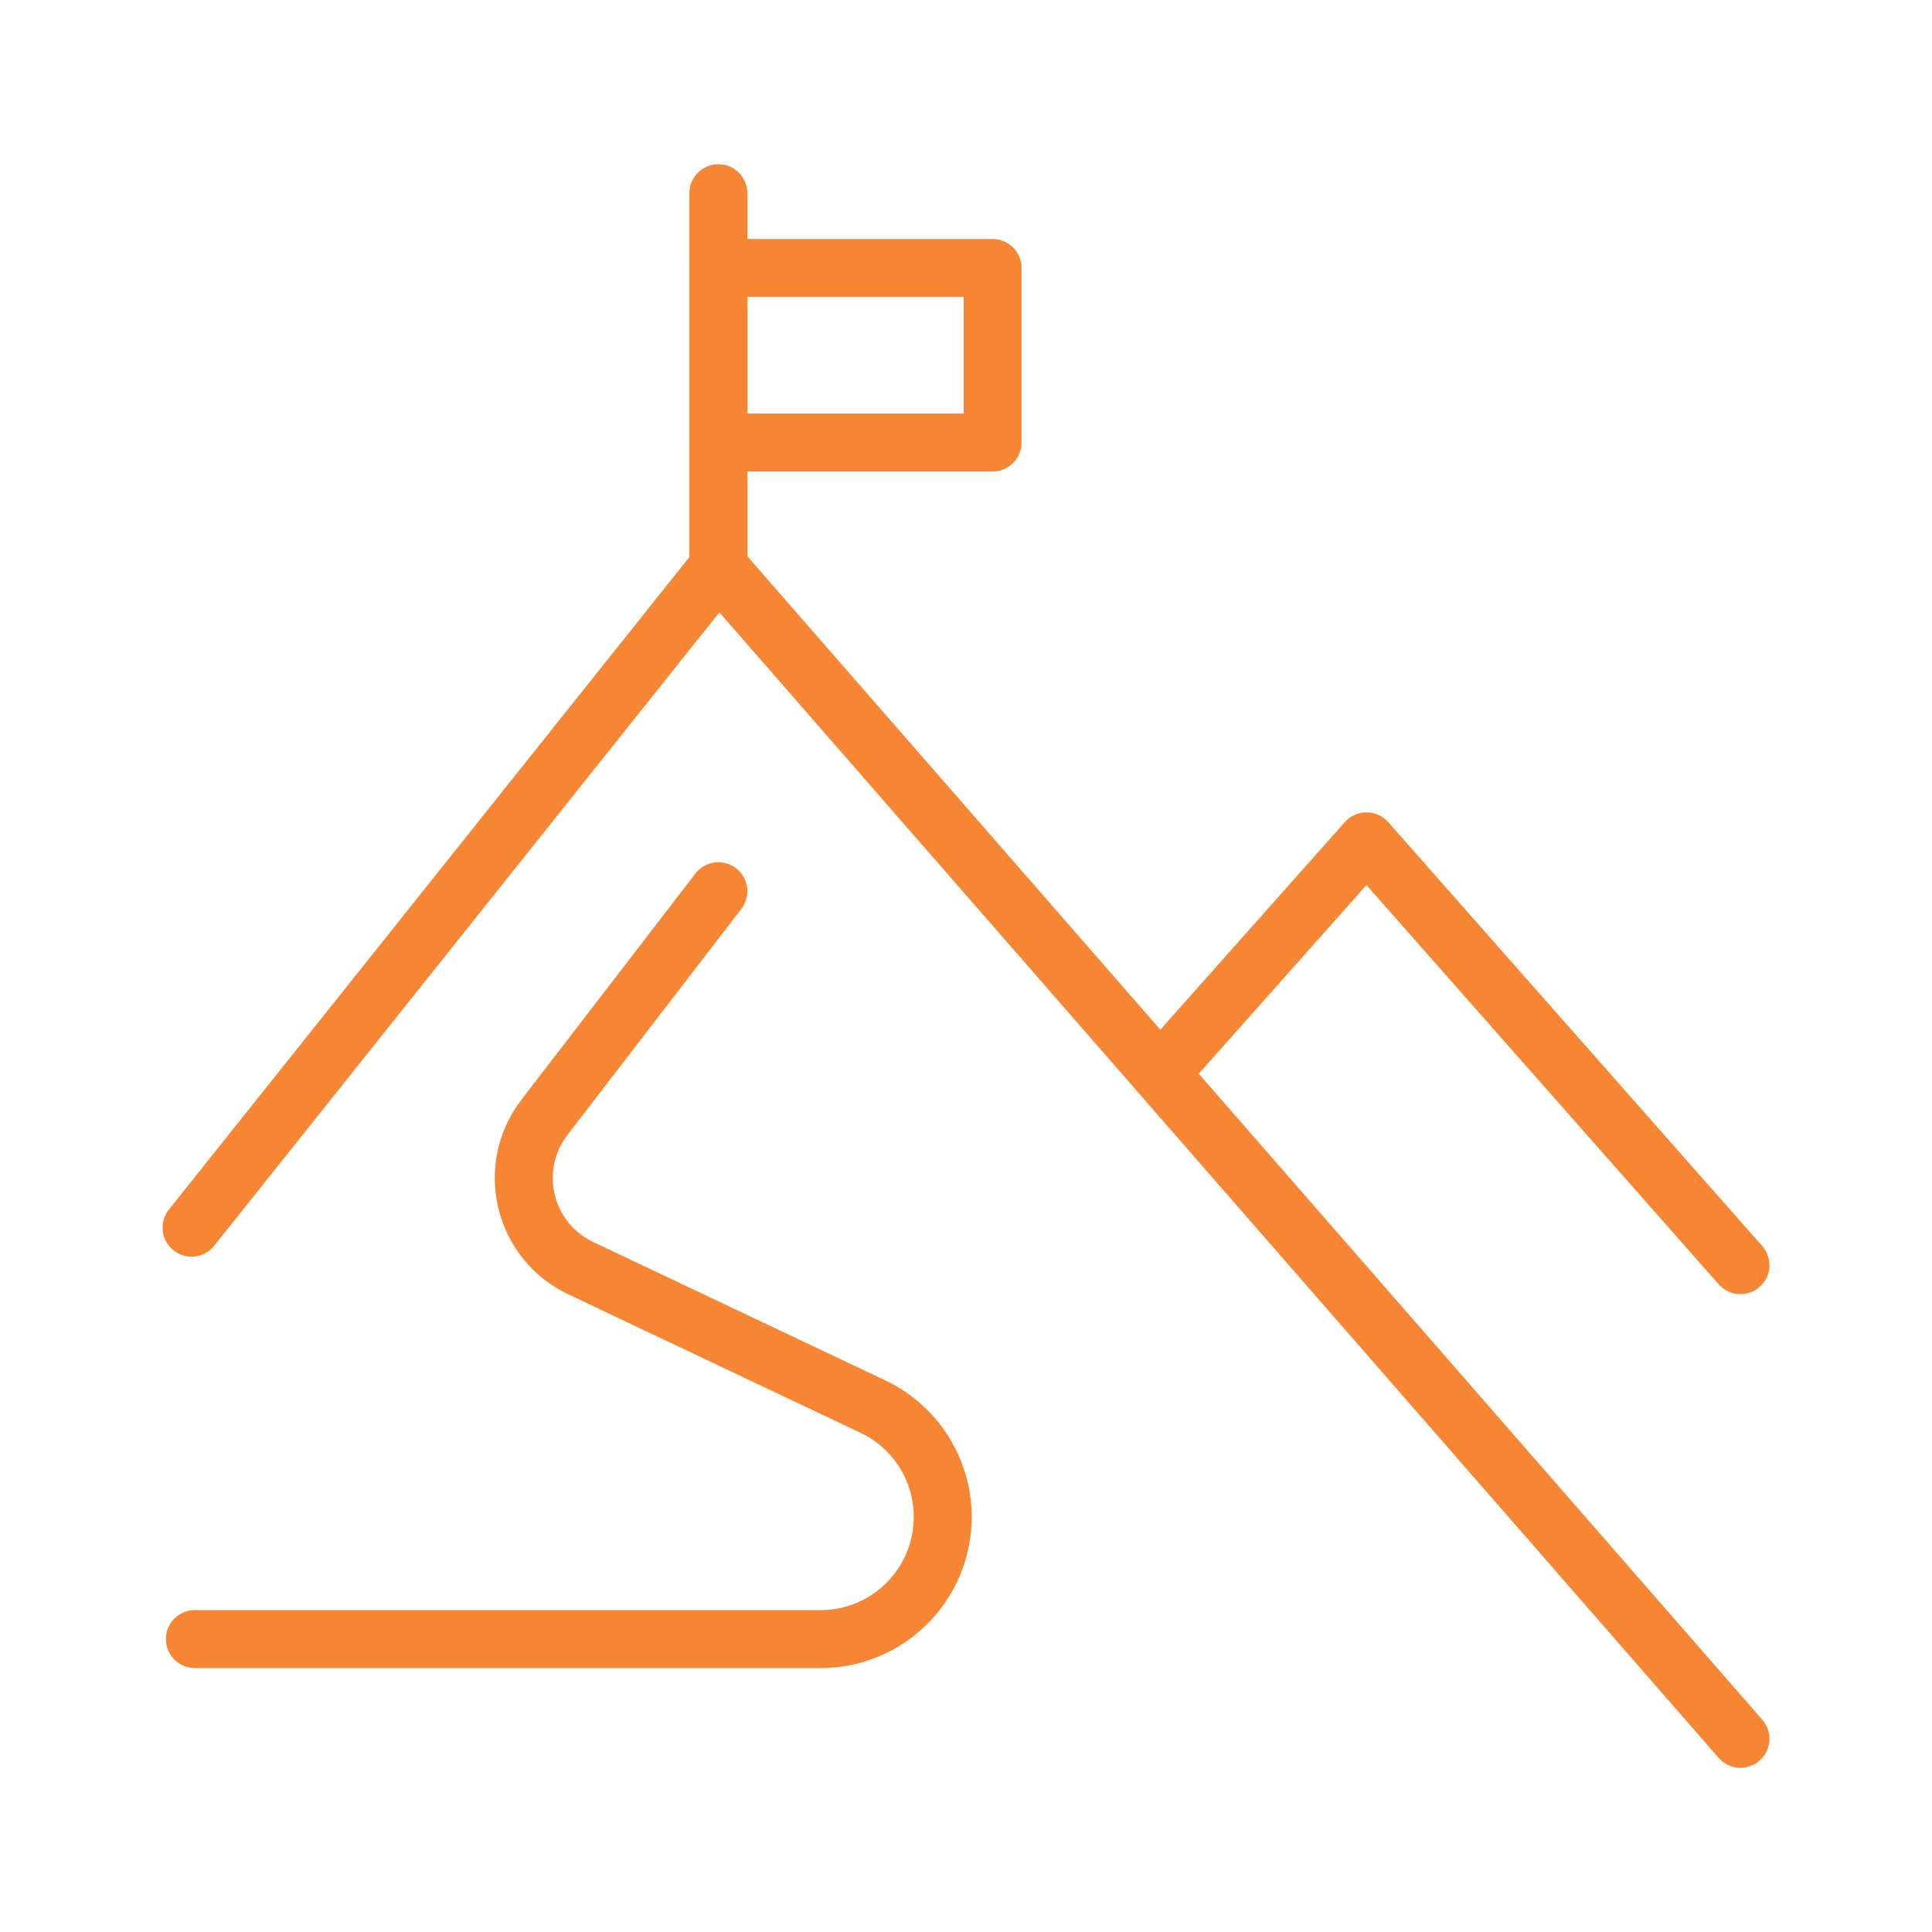
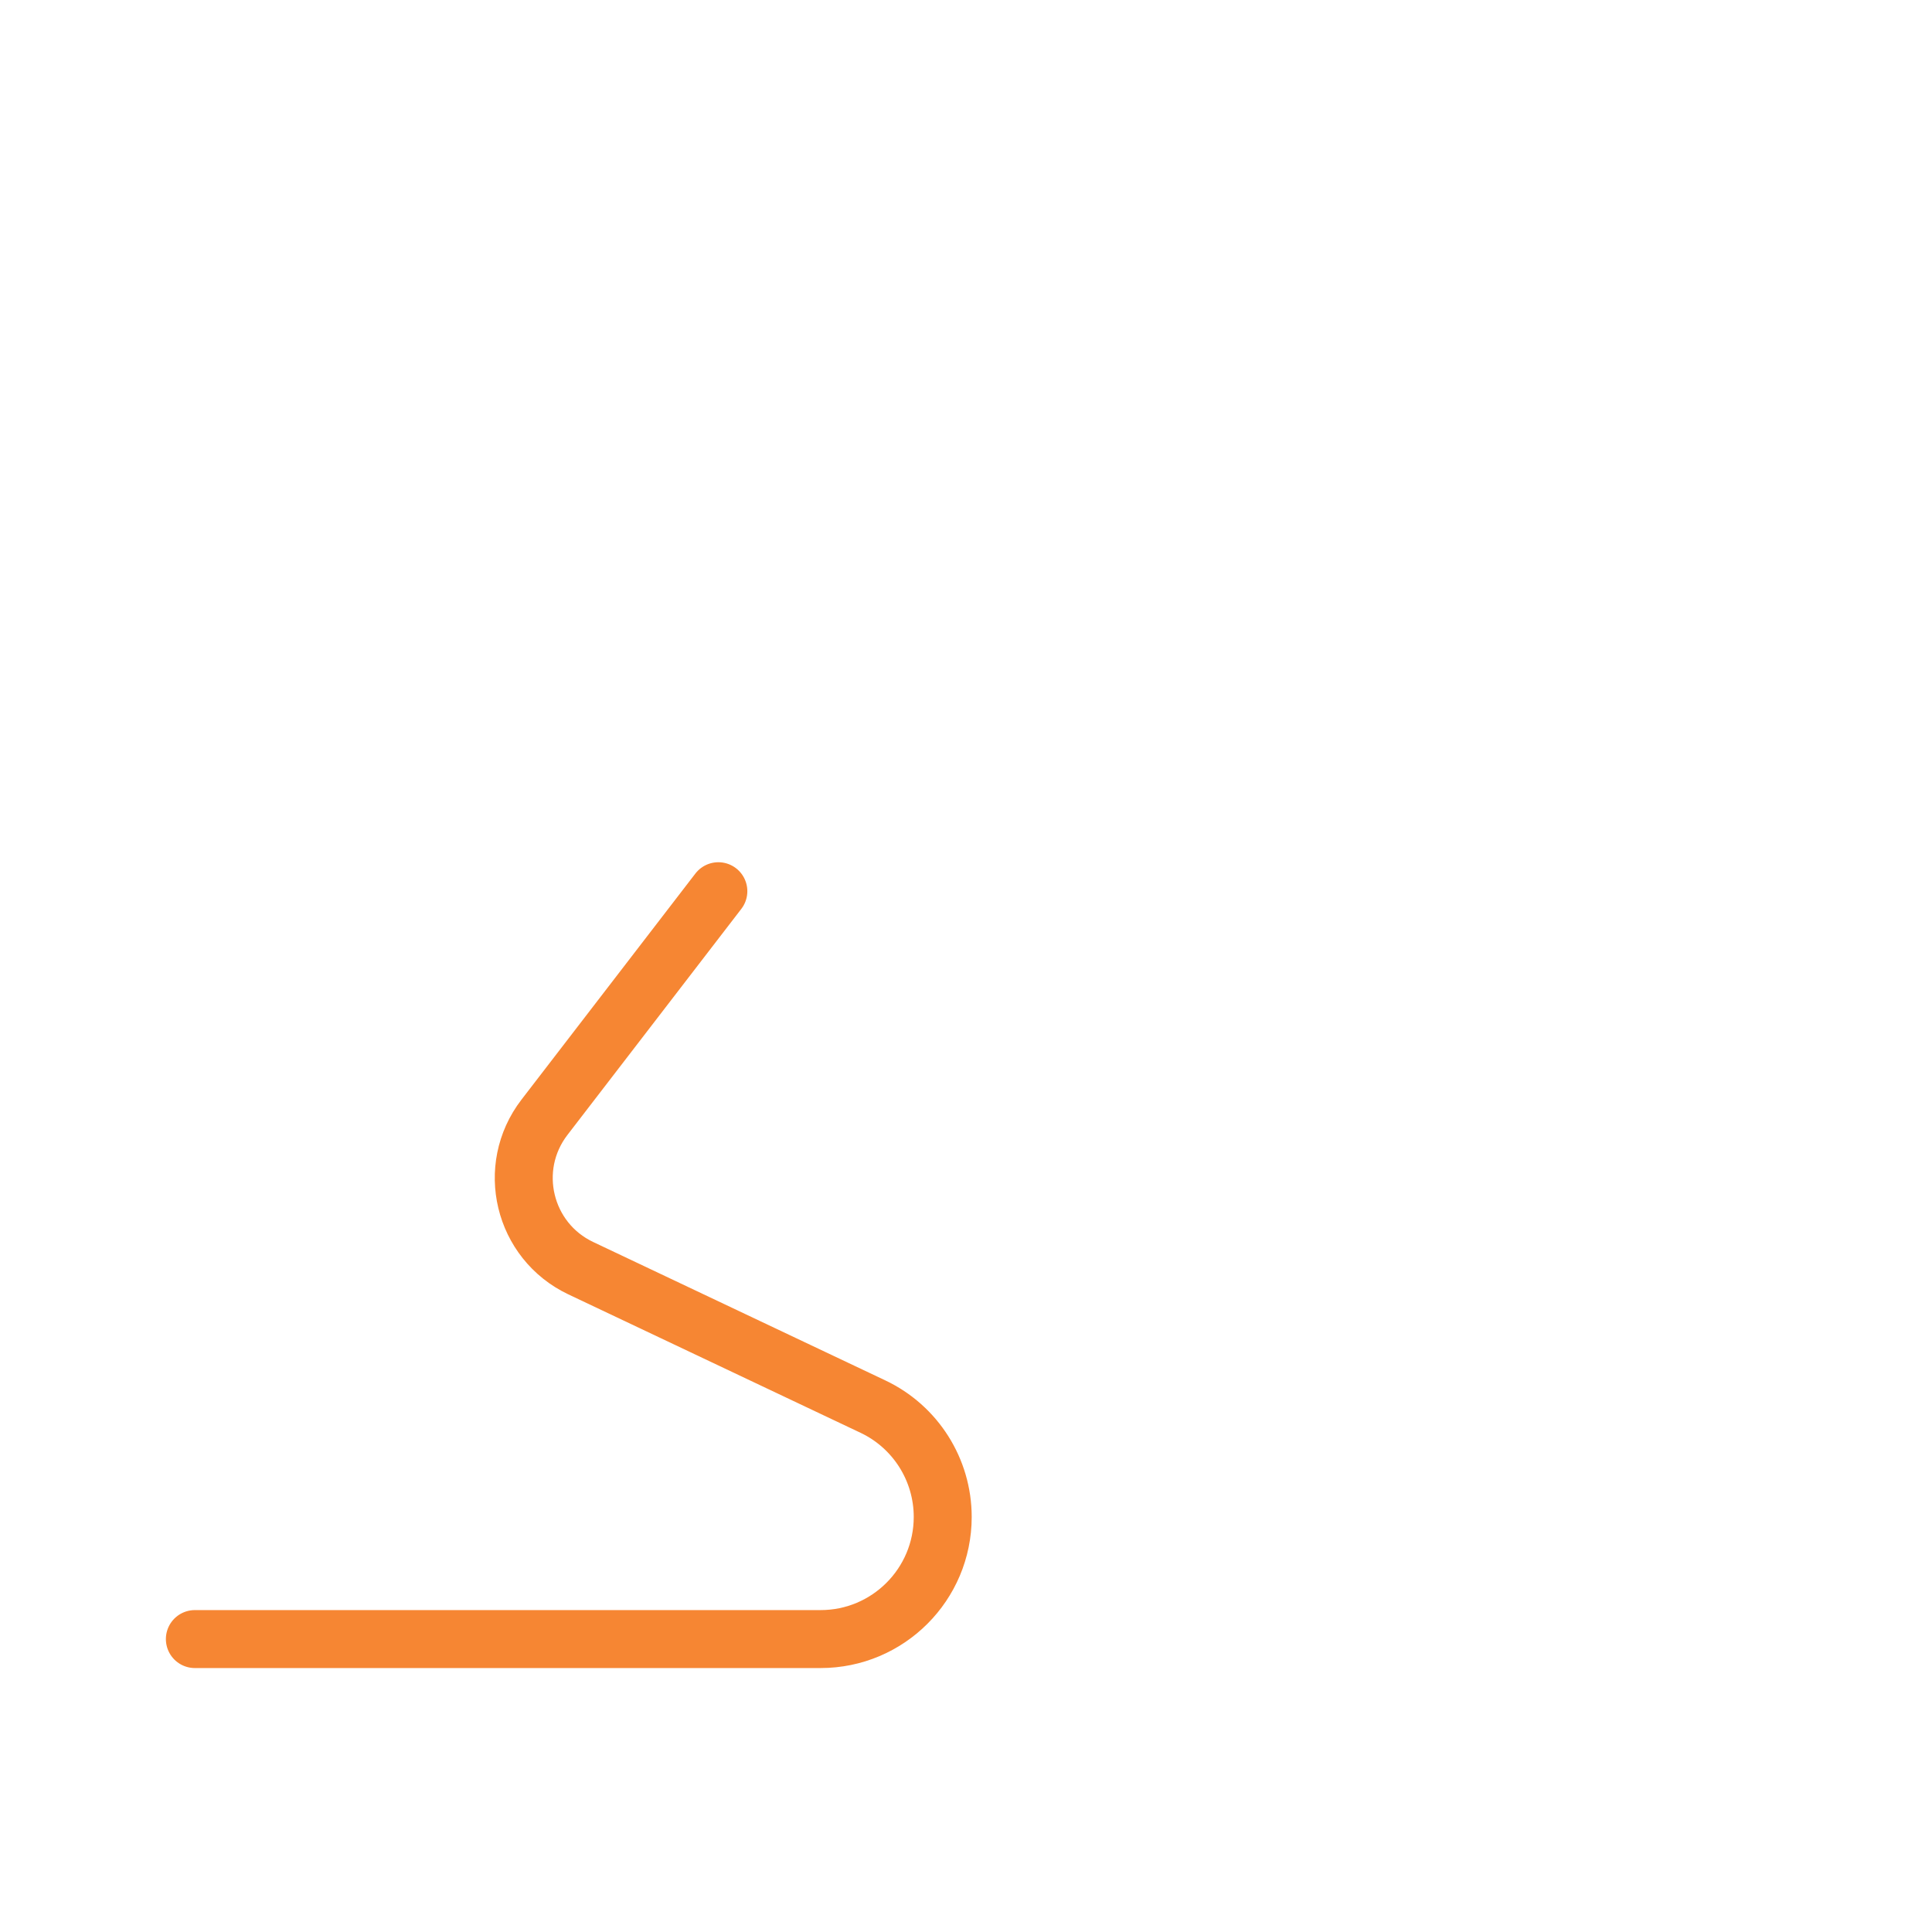
<svg xmlns="http://www.w3.org/2000/svg" width="100" height="100" viewBox="0 0 100 100" fill="none">
-   <path d="M9.914 63.543L37.183 29.355L90.086 90" stroke="#F68633" stroke-width="3" stroke-linecap="round" stroke-linejoin="round" />
-   <path d="M60.408 55.161L70.731 43.548L90.085 65.484" stroke="#F68633" stroke-width="3" stroke-linecap="round" stroke-linejoin="round" />
  <path d="M37.182 46.129L28.181 57.831C26.175 60.44 27.088 64.233 30.062 65.642L45.18 72.804C47.387 73.849 48.795 76.073 48.795 78.516C48.795 82.008 45.964 84.838 42.474 84.838H10.086" stroke="#F68633" stroke-width="3" stroke-linecap="round" stroke-linejoin="round" />
-   <path d="M37.182 29.355V10" stroke="#F68633" stroke-width="3" stroke-linecap="round" stroke-linejoin="round" />
-   <path fill-rule="evenodd" clip-rule="evenodd" d="M37.183 22.903H51.376V13.871H37.183V22.903Z" stroke="#F68633" stroke-width="3" stroke-linecap="round" stroke-linejoin="round" />
</svg>